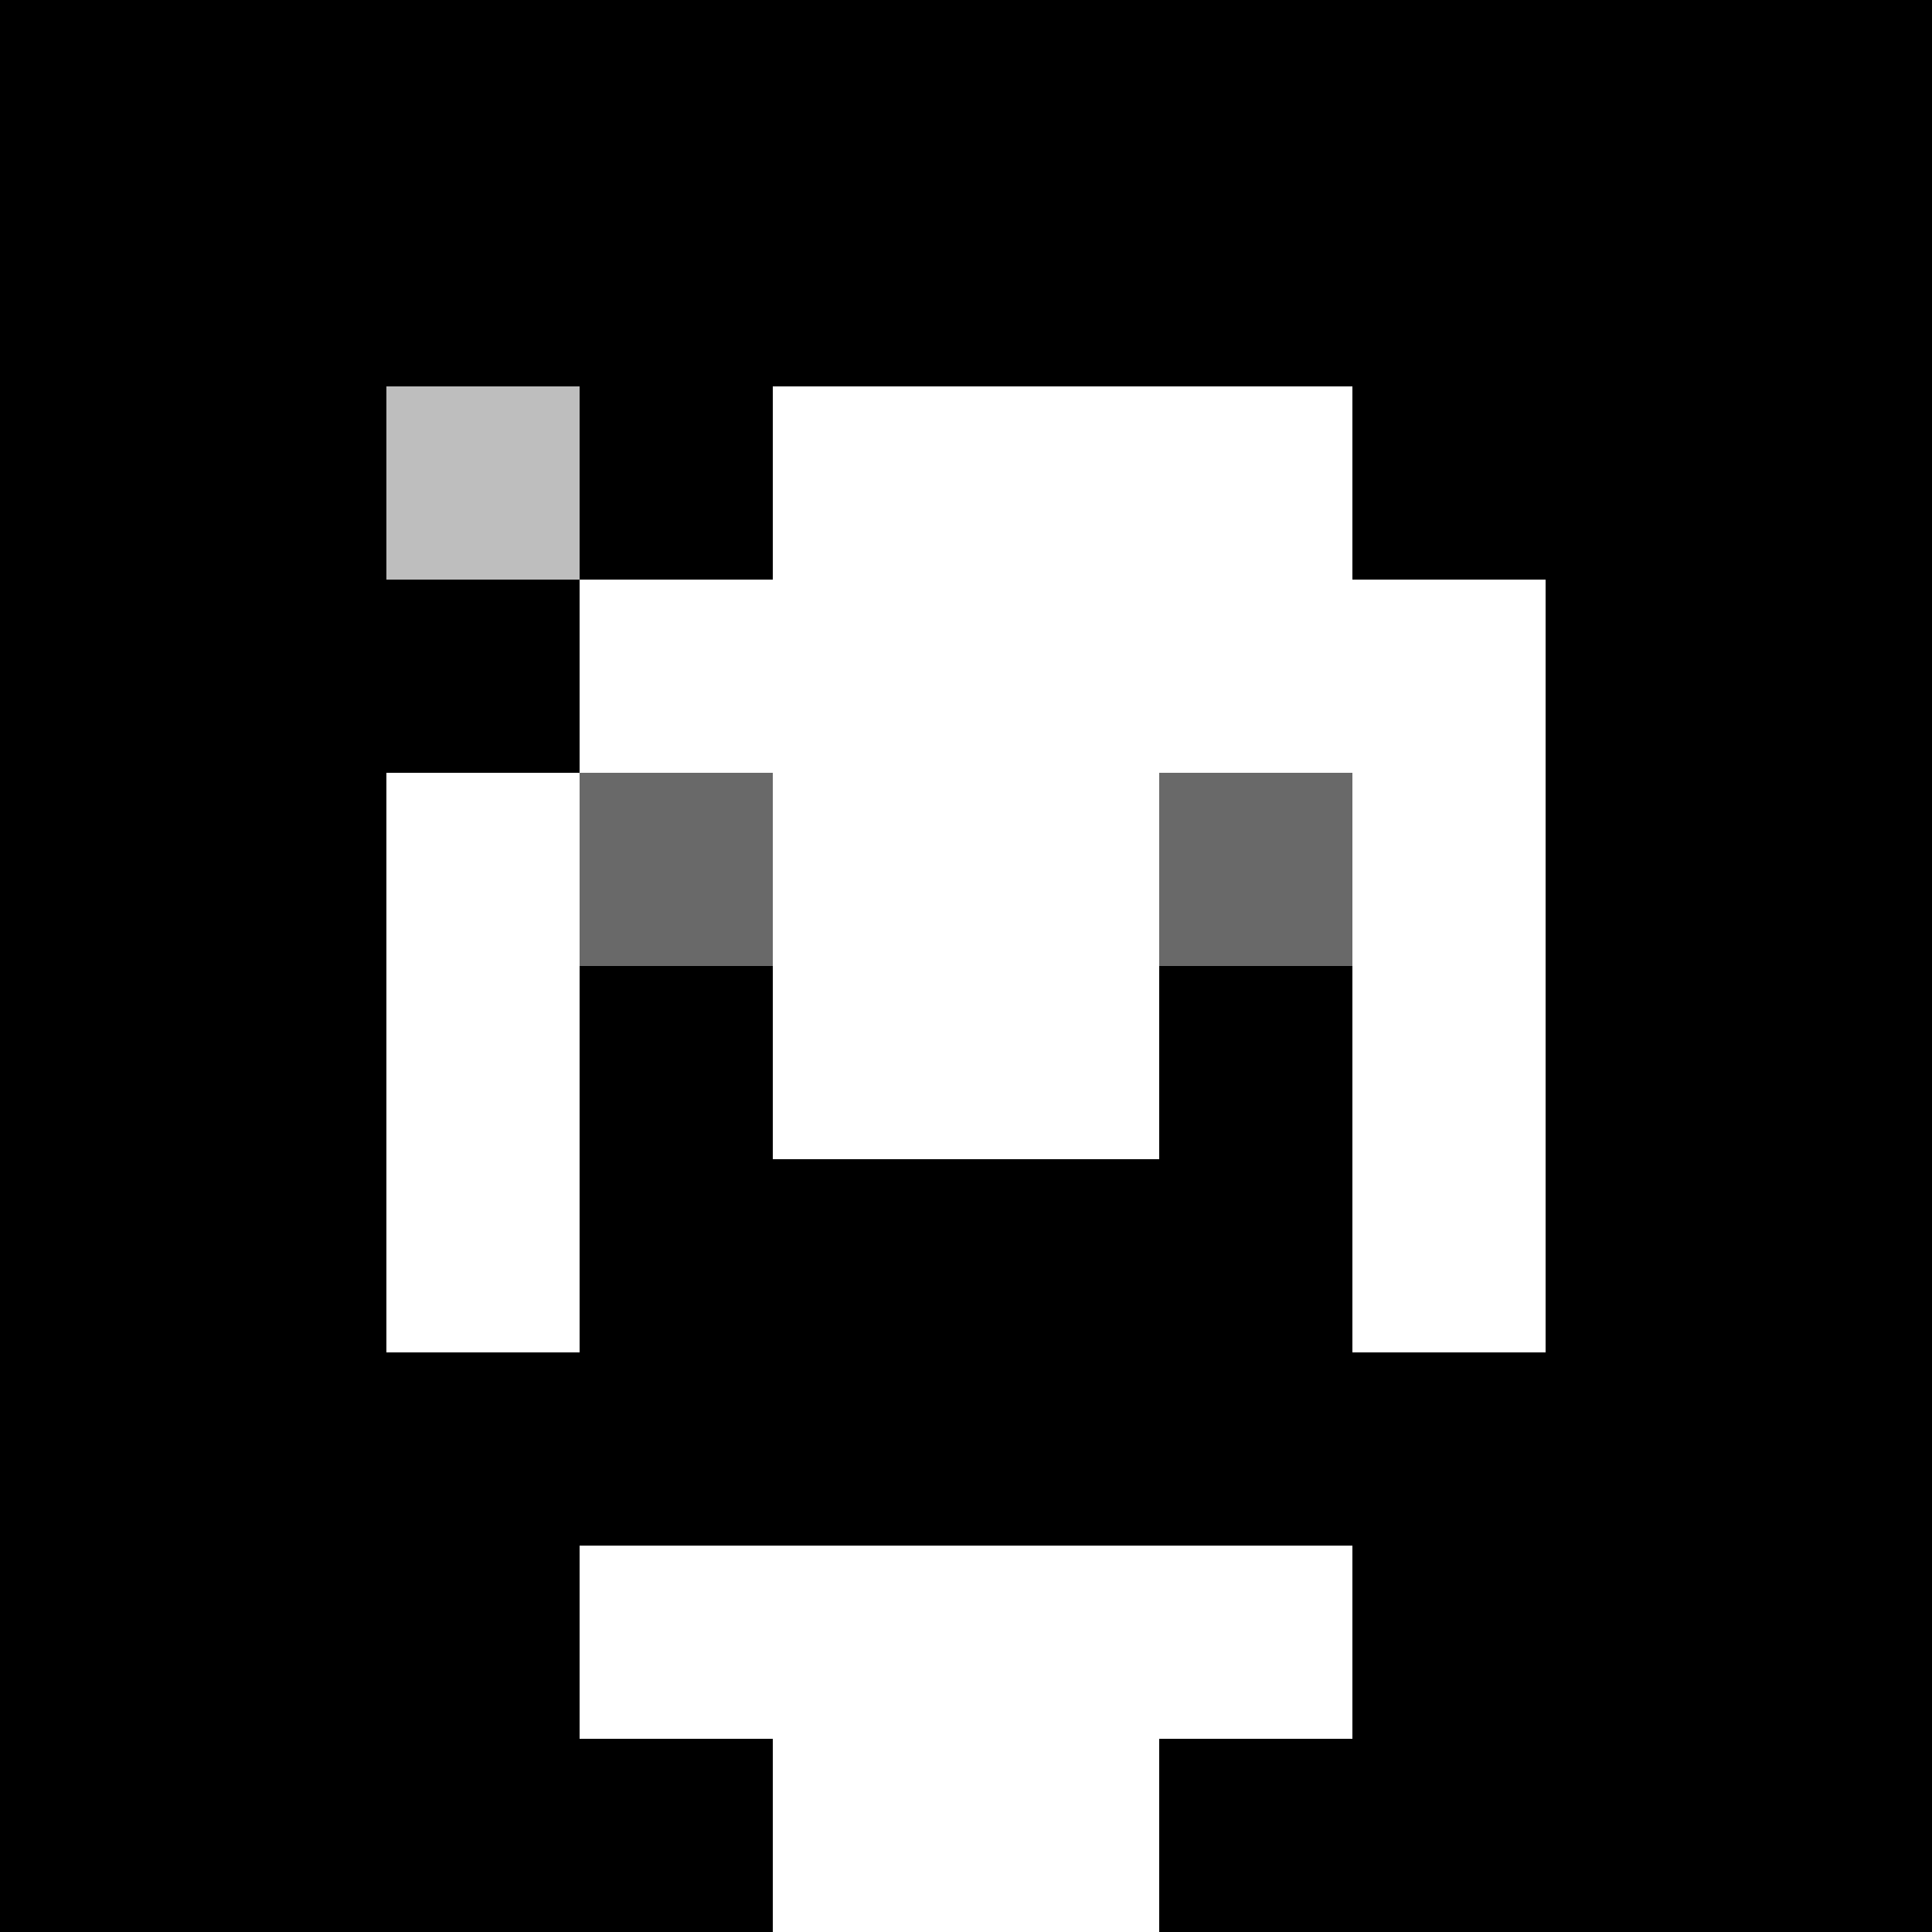
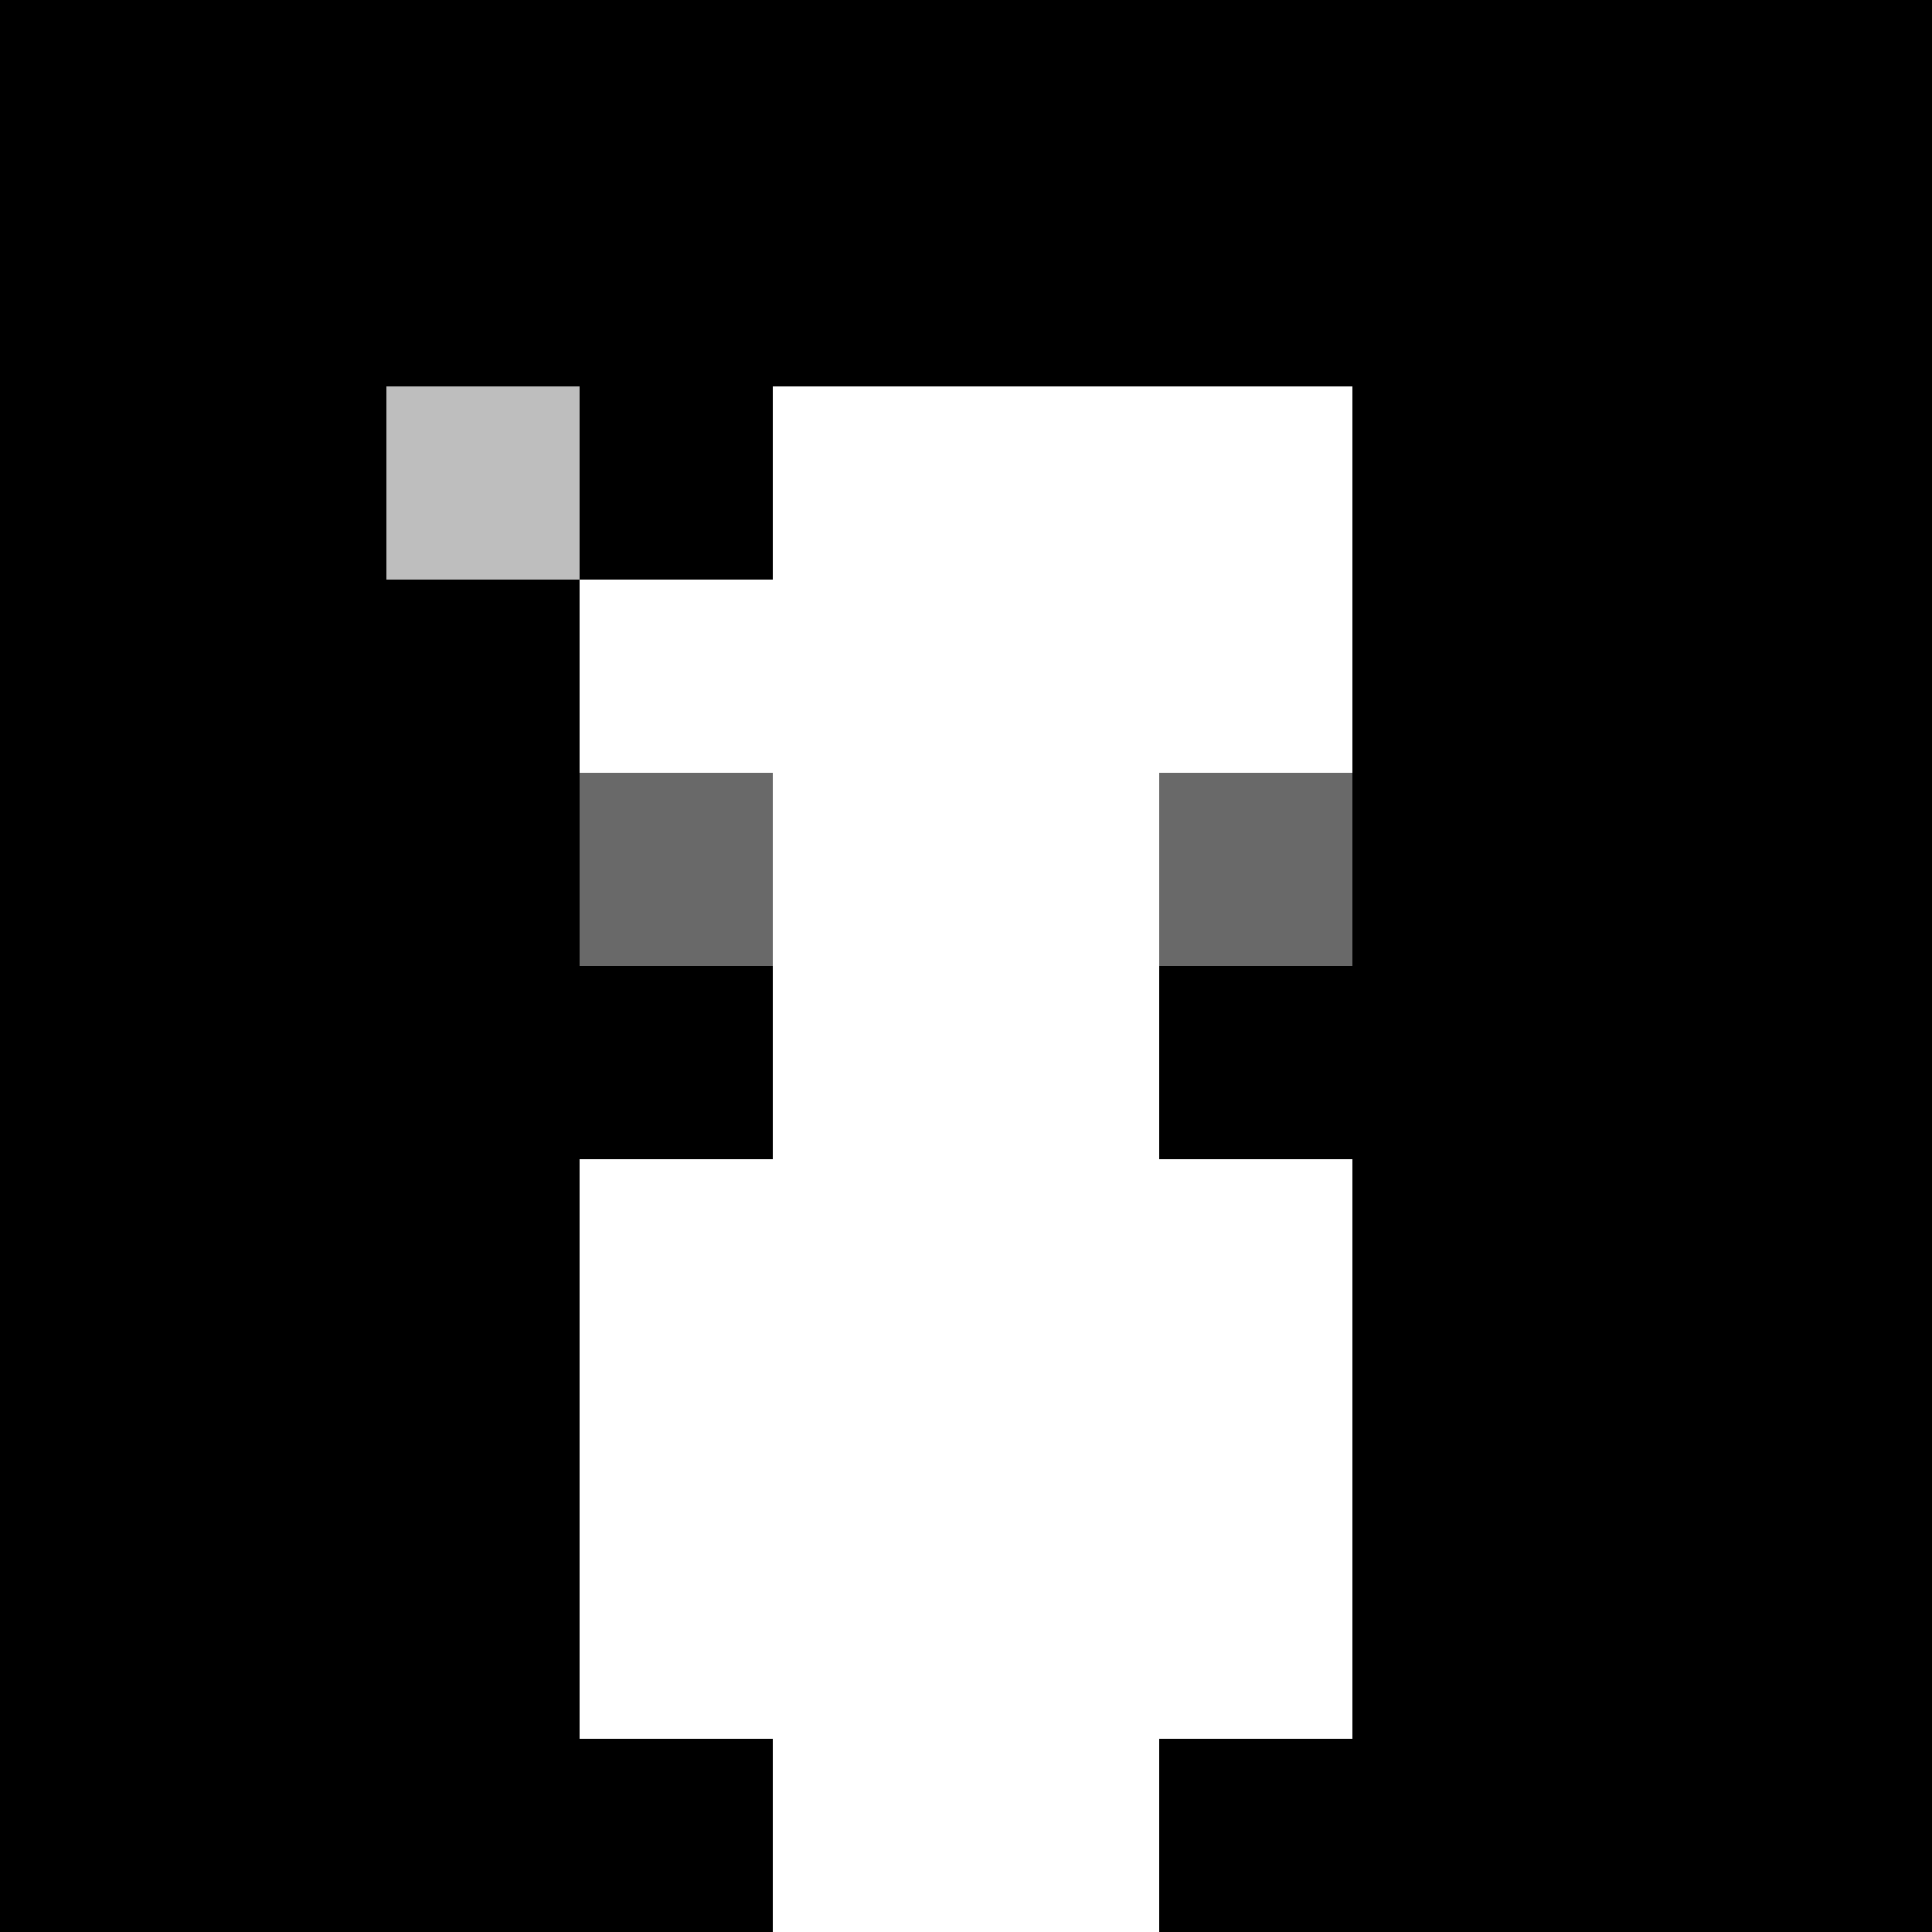
<svg xmlns="http://www.w3.org/2000/svg" version="1.1" width="600" height="600" viewBox="0 0 123 123">
  <title>'goose-pfp-flower' by Dmitri Cherniak</title>
  <desc>The Goose Is Loose (Black Edition)</desc>
-   <rect width="100%" height="100%" fill="#060404" />
  <g>
    <g id="0-0">
      <rect x="0" y="0" height="123" width="123" fill="#000000" />
      <g>
        <rect id="0-0-3-2-4-7" x="36.9" y="24.6" width="49.2" height="86.1" fill="#FFFFFF" />
-         <rect id="0-0-2-3-6-5" x="24.6" y="36.9" width="73.8" height="61.5" fill="#FFFFFF" />
        <rect id="0-0-4-8-2-2" x="49.2" y="98.4" width="24.6" height="24.6" fill="#FFFFFF" />
-         <rect id="0-0-1-7-8-1" x="12.3" y="86.1" width="98.4" height="12.3" fill="#000000" />
-         <rect id="0-0-3-6-4-2" x="36.9" y="73.8" width="49.2" height="24.6" fill="#000000" />
        <rect id="0-0-3-4-1-1" x="36.9" y="49.2" width="12.3" height="12.3" fill="#696969" />
        <rect id="0-0-6-4-1-1" x="73.8" y="49.2" width="12.3" height="12.3" fill="#696969" />
        <rect id="0-0-3-5-1-1" x="36.9" y="61.5" width="12.3" height="12.3" fill="#000000" />
        <rect id="0-0-6-5-1-1" x="73.8" y="61.5" width="12.3" height="12.3" fill="#000000" />
        <rect id="0-0-1-2-3-1" x="12.3" y="24.6" width="36.9" height="12.3" fill="#000000" />
-         <rect id="0-0-2-1-1-3" x="24.6" y="12.3" width="12.3" height="36.9" fill="#000000" />
        <rect id="0-0-2-2-1-1" x="24.6" y="24.6" width="12.3" height="12.3" fill="#BEBEBE" />
      </g>
    </g>
  </g>
</svg>